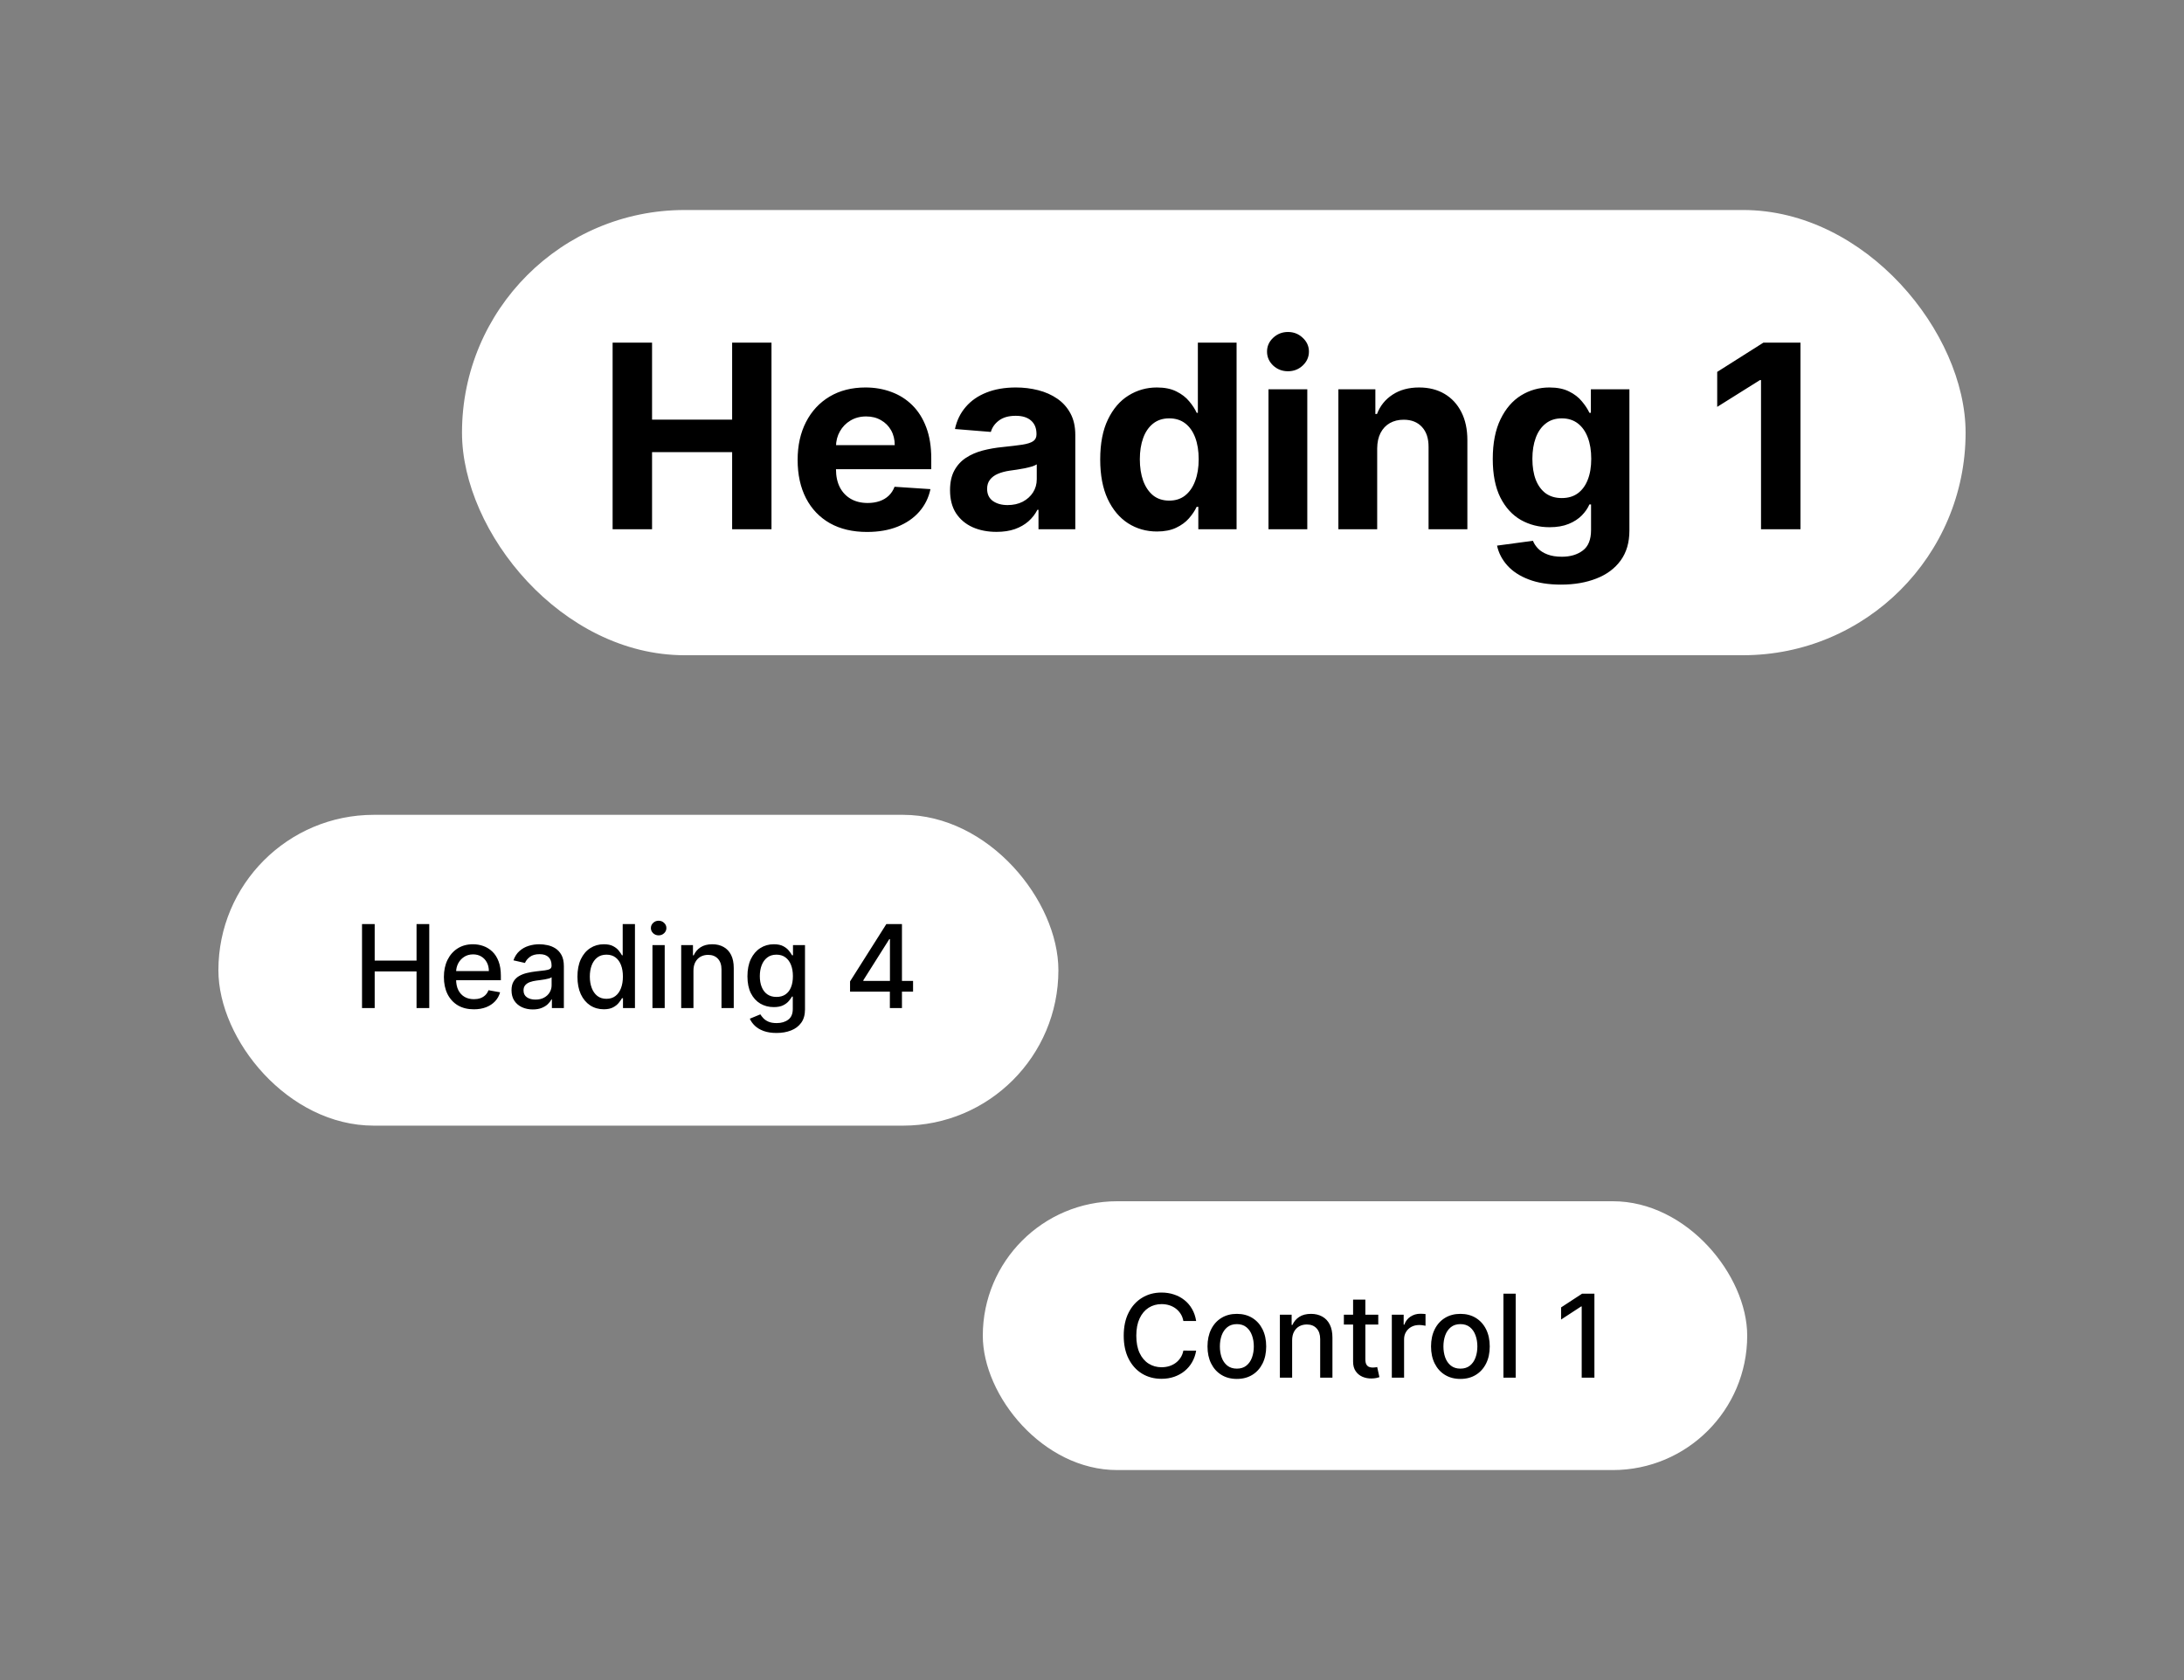
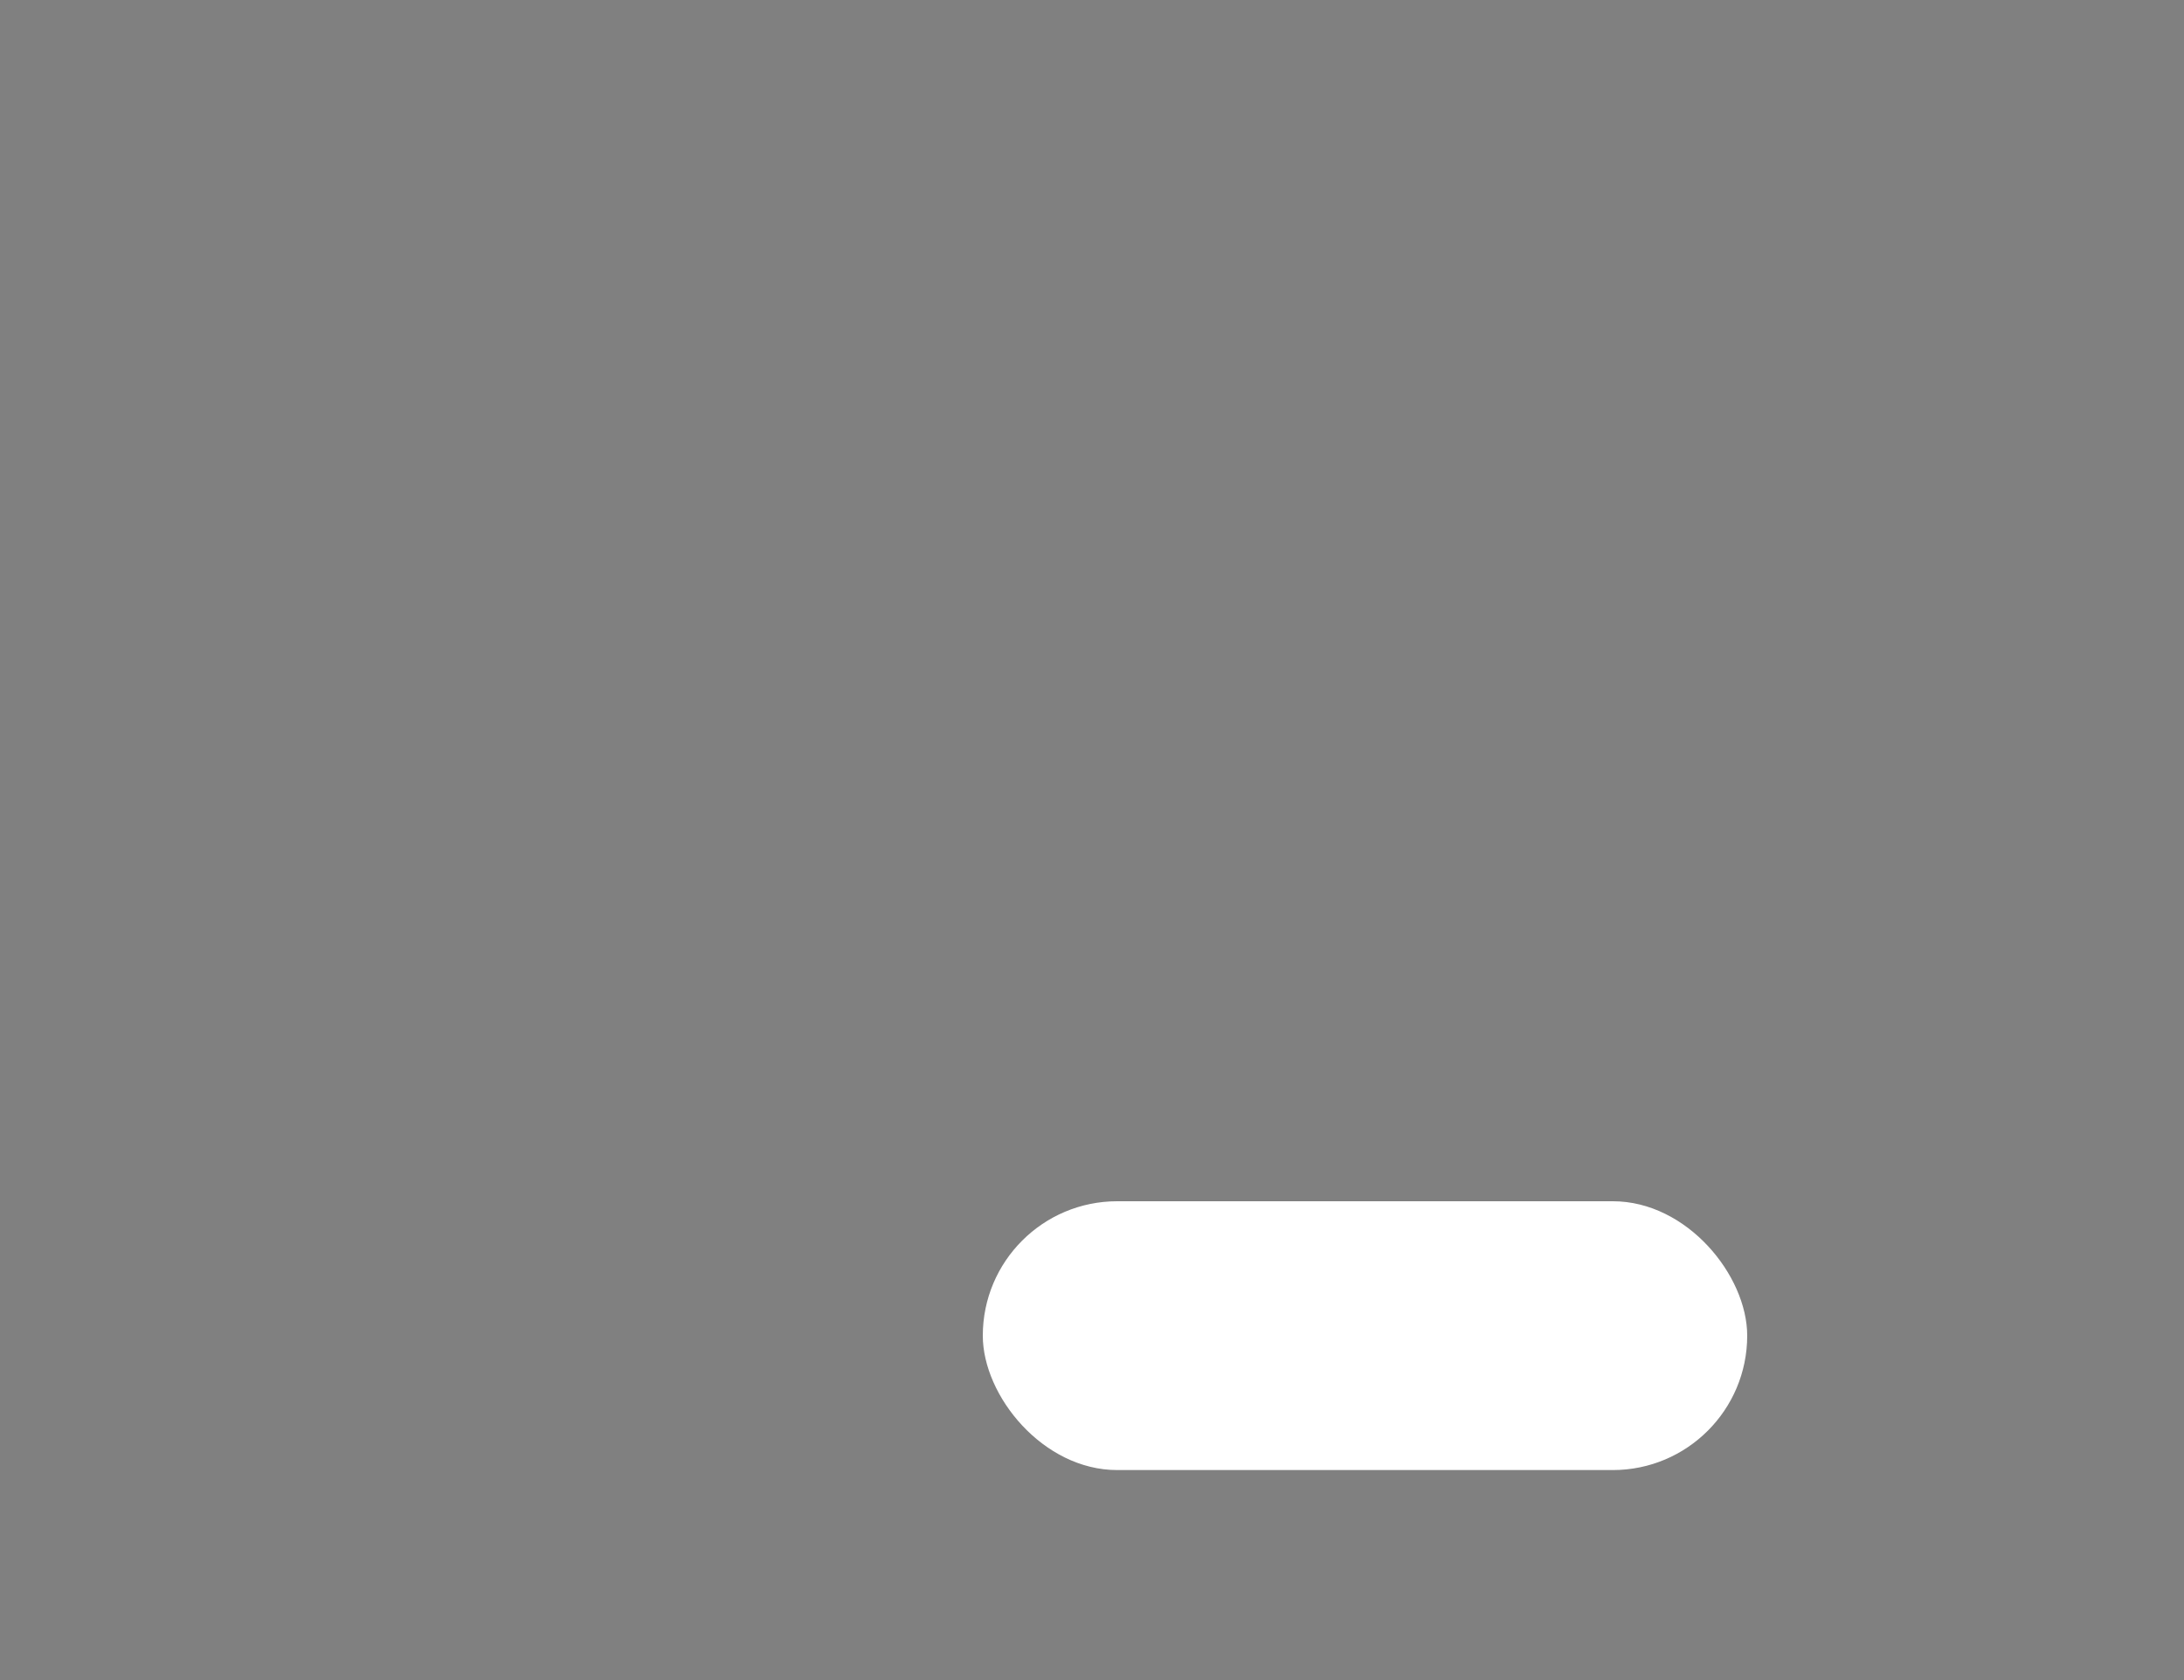
<svg xmlns="http://www.w3.org/2000/svg" width="260" height="200" viewBox="0 0 260 200" fill="none">
  <rect x="0" y="0" width="260" height="200" fill="#808080" stroke="none" />
-   <rect x="55" y="25" width="179" height="53" rx="26.5" fill="white" />
-   <path d="M72.93 63V40.79H77.626V49.954H87.159V40.79H91.844V63H87.159V53.825H77.626V63H72.93ZM103.22 63.325C101.506 63.325 100.031 62.978 98.795 62.284C97.566 61.583 96.619 60.593 95.954 59.313C95.289 58.026 94.956 56.504 94.956 54.747C94.956 53.034 95.289 51.53 95.954 50.236C96.619 48.942 97.555 47.933 98.763 47.21C99.977 46.487 101.402 46.126 103.035 46.126C104.134 46.126 105.157 46.303 106.105 46.657C107.059 47.004 107.89 47.528 108.599 48.229C109.315 48.931 109.871 49.813 110.269 50.876C110.667 51.931 110.865 53.167 110.865 54.584V55.853H96.8V52.99H106.517C106.517 52.325 106.372 51.736 106.083 51.223C105.794 50.709 105.392 50.308 104.879 50.019C104.373 49.722 103.784 49.574 103.111 49.574C102.41 49.574 101.788 49.737 101.246 50.062C100.711 50.38 100.292 50.81 99.988 51.353C99.684 51.888 99.529 52.484 99.522 53.142V55.864C99.522 56.688 99.674 57.401 99.977 58.001C100.288 58.601 100.726 59.063 101.289 59.389C101.853 59.714 102.522 59.877 103.296 59.877C103.809 59.877 104.279 59.804 104.706 59.66C105.132 59.515 105.497 59.298 105.801 59.009C106.105 58.72 106.336 58.366 106.495 57.946L110.768 58.228C110.551 59.255 110.106 60.151 109.434 60.918C108.769 61.677 107.908 62.27 106.853 62.696C105.805 63.116 104.594 63.325 103.22 63.325ZM118.63 63.315C117.567 63.315 116.62 63.13 115.789 62.761C114.957 62.386 114.3 61.832 113.815 61.102C113.338 60.365 113.099 59.447 113.099 58.348C113.099 57.422 113.269 56.645 113.609 56.016C113.949 55.387 114.412 54.881 114.997 54.498C115.583 54.114 116.248 53.825 116.993 53.63C117.745 53.435 118.533 53.297 119.357 53.218C120.326 53.117 121.106 53.023 121.699 52.936C122.292 52.842 122.722 52.705 122.99 52.524C123.257 52.343 123.391 52.076 123.391 51.721V51.656C123.391 50.969 123.174 50.438 122.74 50.062C122.314 49.686 121.707 49.498 120.919 49.498C120.087 49.498 119.426 49.683 118.934 50.051C118.442 50.413 118.117 50.868 117.958 51.418L113.685 51.071C113.902 50.059 114.328 49.184 114.965 48.446C115.601 47.702 116.422 47.13 117.426 46.733C118.439 46.328 119.61 46.126 120.94 46.126C121.866 46.126 122.751 46.234 123.597 46.451C124.45 46.668 125.206 47.004 125.864 47.459C126.529 47.915 127.053 48.501 127.436 49.216C127.819 49.925 128.011 50.774 128.011 51.765V63H123.63V60.69H123.5C123.232 61.211 122.874 61.67 122.426 62.067C121.978 62.458 121.439 62.765 120.81 62.989C120.181 63.206 119.454 63.315 118.63 63.315ZM119.953 60.126C120.633 60.126 121.233 59.992 121.754 59.725C122.274 59.45 122.683 59.081 122.979 58.619C123.275 58.156 123.424 57.632 123.424 57.046V55.279C123.279 55.373 123.08 55.459 122.827 55.539C122.581 55.611 122.303 55.68 121.992 55.745C121.681 55.803 121.37 55.857 121.059 55.907C120.749 55.951 120.467 55.991 120.214 56.027C119.671 56.106 119.198 56.233 118.793 56.406C118.388 56.58 118.074 56.815 117.849 57.111C117.625 57.401 117.513 57.762 117.513 58.196C117.513 58.825 117.741 59.306 118.196 59.638C118.659 59.964 119.245 60.126 119.953 60.126ZM137.733 63.271C136.468 63.271 135.322 62.946 134.296 62.295C133.276 61.637 132.466 60.672 131.866 59.4C131.273 58.12 130.977 56.551 130.977 54.693C130.977 52.784 131.284 51.197 131.899 49.932C132.513 48.66 133.33 47.709 134.35 47.08C135.376 46.444 136.501 46.126 137.722 46.126C138.655 46.126 139.432 46.285 140.054 46.603C140.683 46.914 141.189 47.304 141.572 47.774C141.963 48.237 142.259 48.692 142.462 49.14H142.603V40.79H147.212V63H142.657V60.332H142.462C142.245 60.795 141.937 61.254 141.54 61.709C141.149 62.158 140.64 62.53 140.011 62.827C139.389 63.123 138.63 63.271 137.733 63.271ZM139.197 59.595C139.942 59.595 140.571 59.392 141.084 58.987C141.605 58.575 142.003 58.001 142.277 57.263C142.559 56.526 142.7 55.662 142.7 54.671C142.7 53.681 142.563 52.82 142.288 52.09C142.013 51.36 141.616 50.796 141.095 50.398C140.575 50.001 139.942 49.802 139.197 49.802C138.438 49.802 137.798 50.008 137.278 50.42C136.757 50.832 136.363 51.403 136.096 52.133C135.828 52.864 135.695 53.71 135.695 54.671C135.695 55.64 135.828 56.497 136.096 57.241C136.371 57.979 136.765 58.557 137.278 58.977C137.798 59.389 138.438 59.595 139.197 59.595ZM151.01 63V46.342H155.63V63H151.01ZM153.331 44.195C152.644 44.195 152.055 43.967 151.563 43.512C151.079 43.049 150.837 42.496 150.837 41.853C150.837 41.217 151.079 40.671 151.563 40.215C152.055 39.752 152.644 39.521 153.331 39.521C154.018 39.521 154.603 39.752 155.088 40.215C155.579 40.671 155.825 41.217 155.825 41.853C155.825 42.496 155.579 43.049 155.088 43.512C154.603 43.967 154.018 44.195 153.331 44.195ZM163.951 53.37V63H159.331V46.342H163.734V49.281H163.929C164.298 48.313 164.916 47.546 165.783 46.982C166.651 46.411 167.703 46.126 168.939 46.126C170.096 46.126 171.105 46.379 171.965 46.885C172.825 47.391 173.494 48.114 173.971 49.054C174.448 49.986 174.687 51.1 174.687 52.394V63H170.067V53.218C170.074 52.199 169.814 51.403 169.286 50.832C168.758 50.254 168.032 49.965 167.106 49.965C166.485 49.965 165.935 50.098 165.458 50.366C164.988 50.633 164.619 51.024 164.352 51.537C164.092 52.043 163.958 52.654 163.951 53.37ZM185.833 69.594C184.336 69.594 183.053 69.388 181.983 68.975C180.92 68.571 180.074 68.017 179.445 67.316C178.816 66.615 178.408 65.827 178.22 64.952L182.492 64.377C182.623 64.71 182.829 65.021 183.111 65.31C183.393 65.599 183.765 65.831 184.228 66.004C184.698 66.185 185.269 66.275 185.941 66.275C186.946 66.275 187.774 66.029 188.425 65.538C189.082 65.053 189.411 64.24 189.411 63.098V60.05H189.216C189.014 60.513 188.71 60.95 188.305 61.362C187.9 61.775 187.38 62.111 186.744 62.371C186.107 62.631 185.348 62.761 184.466 62.761C183.215 62.761 182.077 62.472 181.05 61.894C180.031 61.308 179.217 60.415 178.61 59.215C178.01 58.008 177.71 56.482 177.71 54.639C177.71 52.752 178.017 51.176 178.632 49.91C179.246 48.645 180.063 47.698 181.083 47.069C182.109 46.44 183.233 46.126 184.455 46.126C185.388 46.126 186.169 46.285 186.798 46.603C187.427 46.914 187.933 47.304 188.316 47.774C188.706 48.237 189.007 48.692 189.216 49.14H189.39V46.342H193.977V63.163C193.977 64.58 193.63 65.765 192.936 66.72C192.242 67.674 191.28 68.39 190.051 68.867C188.829 69.351 187.423 69.594 185.833 69.594ZM185.93 59.291C186.675 59.291 187.304 59.107 187.817 58.738C188.338 58.362 188.735 57.827 189.01 57.133C189.292 56.432 189.433 55.593 189.433 54.617C189.433 53.641 189.296 52.795 189.021 52.079C188.746 51.356 188.349 50.796 187.828 50.398C187.308 50.001 186.675 49.802 185.93 49.802C185.171 49.802 184.531 50.008 184.011 50.42C183.49 50.825 183.096 51.389 182.829 52.112C182.561 52.835 182.427 53.67 182.427 54.617C182.427 55.579 182.561 56.41 182.829 57.111C183.103 57.805 183.497 58.344 184.011 58.727C184.531 59.103 185.171 59.291 185.93 59.291ZM214.341 40.79V63H209.645V45.247H209.515L204.429 48.435V44.271L209.927 40.79H214.341Z" fill="black" />
-   <rect x="26" y="97" width="100" height="37" rx="18.5" fill="white" />
-   <path d="M43.098 120V110.005H44.606V114.349H49.589V110.005H51.102V120H49.589V115.642H44.606V120H43.098ZM56.411 120.151C55.673 120.151 55.036 119.993 54.503 119.678C53.973 119.359 53.563 118.912 53.273 118.336C52.987 117.757 52.844 117.078 52.844 116.301C52.844 115.533 52.987 114.856 53.273 114.271C53.563 113.685 53.966 113.228 54.483 112.899C55.004 112.571 55.612 112.406 56.309 112.406C56.731 112.406 57.142 112.476 57.538 112.616C57.935 112.756 58.292 112.976 58.607 113.275C58.923 113.574 59.172 113.963 59.354 114.442C59.536 114.917 59.627 115.494 59.627 116.174V116.691H53.668V115.598H58.197C58.197 115.214 58.119 114.874 57.963 114.578C57.807 114.279 57.587 114.043 57.304 113.871C57.024 113.698 56.696 113.612 56.318 113.612C55.908 113.612 55.55 113.713 55.245 113.914C54.942 114.113 54.708 114.373 54.542 114.695C54.379 115.014 54.298 115.361 54.298 115.735V116.589C54.298 117.09 54.386 117.516 54.562 117.867C54.74 118.219 54.989 118.487 55.308 118.673C55.627 118.855 55.999 118.946 56.426 118.946C56.702 118.946 56.954 118.907 57.182 118.829C57.41 118.747 57.607 118.627 57.773 118.468C57.939 118.308 58.066 118.111 58.153 117.877L59.534 118.126C59.424 118.533 59.225 118.889 58.939 119.195C58.656 119.497 58.3 119.733 57.87 119.902C57.444 120.068 56.958 120.151 56.411 120.151ZM63.428 120.166C62.953 120.166 62.523 120.078 62.139 119.902C61.755 119.723 61.451 119.465 61.227 119.126C61.005 118.788 60.895 118.373 60.895 117.882C60.895 117.459 60.976 117.111 61.139 116.838C61.301 116.564 61.521 116.348 61.797 116.189C62.074 116.029 62.383 115.909 62.725 115.827C63.066 115.746 63.414 115.684 63.769 115.642C64.218 115.59 64.582 115.548 64.862 115.515C65.142 115.479 65.345 115.422 65.472 115.344C65.599 115.266 65.663 115.139 65.663 114.964V114.93C65.663 114.503 65.542 114.173 65.302 113.939C65.064 113.705 64.709 113.587 64.238 113.587C63.746 113.587 63.359 113.696 63.076 113.914C62.796 114.129 62.603 114.368 62.495 114.632L61.124 114.32C61.287 113.864 61.524 113.496 61.837 113.217C62.152 112.934 62.515 112.729 62.925 112.602C63.335 112.472 63.766 112.406 64.218 112.406C64.517 112.406 64.835 112.442 65.17 112.514C65.508 112.582 65.824 112.709 66.117 112.895C66.412 113.08 66.655 113.345 66.844 113.69C67.032 114.032 67.127 114.476 67.127 115.022V120H65.702V118.975H65.643C65.549 119.164 65.407 119.349 65.219 119.532C65.03 119.714 64.787 119.865 64.491 119.985C64.195 120.106 63.841 120.166 63.428 120.166ZM63.745 118.995C64.148 118.995 64.493 118.915 64.779 118.756C65.069 118.596 65.288 118.388 65.438 118.131C65.591 117.871 65.668 117.592 65.668 117.296V116.33C65.615 116.382 65.515 116.431 65.365 116.477C65.219 116.519 65.051 116.556 64.862 116.589C64.674 116.618 64.49 116.646 64.311 116.672C64.132 116.695 63.982 116.714 63.862 116.73C63.579 116.766 63.32 116.826 63.086 116.911C62.855 116.995 62.669 117.117 62.53 117.277C62.393 117.433 62.325 117.641 62.325 117.902C62.325 118.263 62.458 118.536 62.725 118.721C62.992 118.904 63.331 118.995 63.745 118.995ZM71.876 120.146C71.271 120.146 70.731 119.992 70.256 119.683C69.784 119.37 69.413 118.926 69.143 118.351C68.877 117.771 68.743 117.077 68.743 116.267C68.743 115.457 68.878 114.764 69.148 114.188C69.422 113.612 69.796 113.171 70.271 112.865C70.746 112.559 71.284 112.406 71.886 112.406C72.351 112.406 72.725 112.485 73.008 112.641C73.295 112.794 73.516 112.973 73.672 113.178C73.832 113.383 73.955 113.563 74.043 113.719H74.131V110.005H75.59V120H74.165V118.834H74.043C73.955 118.993 73.828 119.175 73.662 119.38C73.5 119.585 73.275 119.764 72.989 119.917C72.703 120.07 72.332 120.146 71.876 120.146ZM72.198 118.902C72.618 118.902 72.973 118.791 73.262 118.57C73.555 118.346 73.776 118.035 73.926 117.638C74.079 117.241 74.155 116.779 74.155 116.252C74.155 115.731 74.081 115.276 73.931 114.886C73.781 114.495 73.562 114.191 73.272 113.973C72.982 113.755 72.625 113.646 72.198 113.646C71.759 113.646 71.393 113.76 71.1 113.988C70.808 114.215 70.586 114.526 70.437 114.92C70.29 115.313 70.217 115.758 70.217 116.252C70.217 116.753 70.292 117.204 70.442 117.604C70.591 118.004 70.812 118.321 71.105 118.555C71.401 118.786 71.766 118.902 72.198 118.902ZM77.673 120V112.504H79.132V120H77.673ZM78.41 111.347C78.156 111.347 77.938 111.263 77.756 111.094C77.577 110.921 77.487 110.716 77.487 110.479C77.487 110.238 77.577 110.033 77.756 109.864C77.938 109.691 78.156 109.605 78.41 109.605C78.663 109.605 78.88 109.691 79.059 109.864C79.241 110.033 79.332 110.238 79.332 110.479C79.332 110.716 79.241 110.921 79.059 111.094C78.88 111.263 78.663 111.347 78.41 111.347ZM82.554 115.549V120H81.095V112.504H82.496V113.724H82.588C82.761 113.327 83.031 113.008 83.398 112.768C83.769 112.527 84.236 112.406 84.799 112.406C85.31 112.406 85.757 112.514 86.141 112.729C86.525 112.94 86.823 113.256 87.034 113.675C87.246 114.095 87.351 114.614 87.351 115.232V120H85.892V115.408C85.892 114.864 85.751 114.44 85.468 114.134C85.184 113.825 84.796 113.67 84.301 113.67C83.963 113.67 83.662 113.744 83.398 113.89C83.138 114.036 82.931 114.251 82.778 114.534C82.629 114.814 82.554 115.152 82.554 115.549ZM92.451 122.967C91.856 122.967 91.343 122.889 90.914 122.733C90.487 122.577 90.139 122.37 89.869 122.113C89.599 121.856 89.398 121.575 89.264 121.269L90.518 120.752C90.606 120.895 90.723 121.046 90.87 121.205C91.019 121.368 91.221 121.506 91.475 121.62C91.732 121.734 92.062 121.791 92.466 121.791C93.019 121.791 93.476 121.656 93.837 121.386C94.198 121.119 94.379 120.693 94.379 120.107V118.634H94.286C94.198 118.793 94.071 118.97 93.905 119.165C93.743 119.361 93.518 119.53 93.232 119.673C92.945 119.816 92.573 119.888 92.114 119.888C91.522 119.888 90.989 119.749 90.514 119.473C90.042 119.193 89.668 118.782 89.391 118.238C89.118 117.692 88.981 117.02 88.981 116.223C88.981 115.426 89.116 114.742 89.386 114.173C89.659 113.604 90.034 113.168 90.509 112.865C90.984 112.559 91.522 112.406 92.124 112.406C92.589 112.406 92.965 112.485 93.251 112.641C93.538 112.794 93.76 112.973 93.92 113.178C94.083 113.383 94.208 113.563 94.296 113.719H94.403V112.504H95.833V120.166C95.833 120.81 95.683 121.339 95.384 121.752C95.085 122.165 94.68 122.471 94.169 122.669C93.661 122.868 93.089 122.967 92.451 122.967ZM92.436 118.677C92.856 118.677 93.211 118.58 93.5 118.385C93.793 118.186 94.014 117.903 94.164 117.536C94.317 117.165 94.393 116.721 94.393 116.203C94.393 115.699 94.319 115.255 94.169 114.871C94.019 114.487 93.799 114.188 93.51 113.973C93.22 113.755 92.862 113.646 92.436 113.646C91.997 113.646 91.631 113.76 91.338 113.988C91.046 114.212 90.824 114.518 90.675 114.905C90.528 115.292 90.455 115.725 90.455 116.203C90.455 116.695 90.53 117.126 90.68 117.496C90.829 117.867 91.05 118.157 91.343 118.365C91.639 118.573 92.004 118.677 92.436 118.677ZM101.197 118.048V116.828L105.516 110.005H106.478V111.801H105.868L102.779 116.691V116.769H108.698V118.048H101.197ZM105.936 120V117.677L105.946 117.121V110.005H107.376V120H105.936Z" fill="black" />
  <rect x="117" y="143" width="91" height="32" rx="16" fill="white" />
-   <path d="M142.399 157.256H140.877C140.818 156.93 140.709 156.644 140.55 156.397C140.39 156.149 140.195 155.94 139.964 155.767C139.733 155.595 139.474 155.465 139.188 155.377C138.905 155.289 138.604 155.245 138.285 155.245C137.709 155.245 137.194 155.39 136.738 155.679C136.286 155.969 135.928 156.393 135.665 156.953C135.404 157.513 135.274 158.196 135.274 159.003C135.274 159.816 135.404 160.503 135.665 161.062C135.928 161.622 136.288 162.045 136.743 162.331C137.199 162.617 137.711 162.76 138.28 162.76C138.596 162.76 138.895 162.718 139.178 162.634C139.465 162.546 139.723 162.417 139.954 162.248C140.185 162.079 140.38 161.872 140.54 161.628C140.703 161.381 140.815 161.098 140.877 160.779L142.399 160.784C142.318 161.275 142.16 161.727 141.926 162.141C141.695 162.551 141.397 162.905 141.033 163.205C140.672 163.501 140.258 163.73 139.793 163.893C139.328 164.055 138.82 164.137 138.271 164.137C137.405 164.137 136.634 163.932 135.957 163.522C135.281 163.109 134.747 162.518 134.357 161.75C133.97 160.982 133.776 160.067 133.776 159.003C133.776 157.936 133.971 157.02 134.362 156.255C134.752 155.487 135.286 154.899 135.962 154.489C136.639 154.075 137.408 153.869 138.271 153.869C138.801 153.869 139.295 153.945 139.754 154.098C140.216 154.248 140.631 154.469 140.999 154.762C141.366 155.051 141.67 155.406 141.911 155.826C142.152 156.242 142.315 156.719 142.399 157.256ZM147.244 164.151C146.541 164.151 145.928 163.99 145.404 163.668C144.88 163.346 144.474 162.895 144.184 162.316C143.895 161.737 143.75 161.061 143.75 160.286C143.75 159.509 143.895 158.829 144.184 158.246C144.474 157.664 144.88 157.212 145.404 156.89C145.928 156.568 146.541 156.406 147.244 156.406C147.947 156.406 148.56 156.568 149.084 156.89C149.608 157.212 150.014 157.664 150.304 158.246C150.593 158.829 150.738 159.509 150.738 160.286C150.738 161.061 150.593 161.737 150.304 162.316C150.014 162.895 149.608 163.346 149.084 163.668C148.56 163.99 147.947 164.151 147.244 164.151ZM147.249 162.926C147.704 162.926 148.082 162.806 148.381 162.565C148.68 162.324 148.902 162.004 149.045 161.604C149.191 161.204 149.264 160.763 149.264 160.281C149.264 159.803 149.191 159.364 149.045 158.964C148.902 158.56 148.68 158.237 148.381 157.993C148.082 157.749 147.704 157.627 147.249 157.627C146.79 157.627 146.409 157.749 146.107 157.993C145.808 158.237 145.585 158.56 145.438 158.964C145.295 159.364 145.224 159.803 145.224 160.281C145.224 160.763 145.295 161.204 145.438 161.604C145.585 162.004 145.808 162.324 146.107 162.565C146.409 162.806 146.79 162.926 147.249 162.926ZM153.826 159.549V164H152.367V156.504H153.767V157.724H153.86C154.033 157.327 154.303 157.008 154.67 156.768C155.041 156.527 155.508 156.406 156.071 156.406C156.582 156.406 157.029 156.514 157.413 156.729C157.797 156.94 158.095 157.256 158.306 157.675C158.517 158.095 158.623 158.614 158.623 159.232V164H157.164V159.408C157.164 158.864 157.023 158.44 156.739 158.134C156.456 157.825 156.068 157.67 155.573 157.67C155.235 157.67 154.934 157.744 154.67 157.89C154.41 158.036 154.203 158.251 154.051 158.534C153.901 158.814 153.826 159.152 153.826 159.549ZM164.079 156.504V157.675H159.985V156.504H164.079ZM161.083 154.708H162.542V161.799C162.542 162.082 162.584 162.295 162.669 162.438C162.753 162.578 162.862 162.674 162.996 162.726C163.132 162.775 163.281 162.799 163.44 162.799C163.557 162.799 163.66 162.791 163.747 162.775C163.835 162.759 163.904 162.746 163.952 162.736L164.216 163.941C164.131 163.974 164.011 164.007 163.855 164.039C163.699 164.075 163.503 164.094 163.269 164.098C162.885 164.104 162.527 164.036 162.195 163.893C161.864 163.749 161.595 163.528 161.39 163.229C161.185 162.93 161.083 162.554 161.083 162.102V154.708ZM165.693 164V156.504H167.104V157.695H167.182C167.318 157.291 167.559 156.974 167.904 156.743C168.252 156.509 168.646 156.392 169.085 156.392C169.176 156.392 169.284 156.395 169.407 156.402C169.534 156.408 169.633 156.416 169.705 156.426V157.822C169.646 157.805 169.542 157.788 169.392 157.768C169.243 157.745 169.093 157.734 168.944 157.734C168.599 157.734 168.291 157.807 168.021 157.953C167.754 158.097 167.543 158.297 167.387 158.554C167.231 158.808 167.153 159.097 167.153 159.422V164H165.693ZM173.857 164.151C173.154 164.151 172.541 163.99 172.017 163.668C171.493 163.346 171.086 162.895 170.797 162.316C170.507 161.737 170.362 161.061 170.362 160.286C170.362 159.509 170.507 158.829 170.797 158.246C171.086 157.664 171.493 157.212 172.017 156.89C172.541 156.568 173.154 156.406 173.857 156.406C174.559 156.406 175.173 156.568 175.696 156.89C176.22 157.212 176.627 157.664 176.916 158.246C177.206 158.829 177.351 159.509 177.351 160.286C177.351 161.061 177.206 161.737 176.916 162.316C176.627 162.895 176.22 163.346 175.696 163.668C175.173 163.99 174.559 164.151 173.857 164.151ZM173.861 162.926C174.317 162.926 174.694 162.806 174.994 162.565C175.293 162.324 175.514 162.004 175.657 161.604C175.804 161.204 175.877 160.763 175.877 160.281C175.877 159.803 175.804 159.364 175.657 158.964C175.514 158.56 175.293 158.237 174.994 157.993C174.694 157.749 174.317 157.627 173.861 157.627C173.403 157.627 173.022 157.749 172.72 157.993C172.42 158.237 172.197 158.56 172.051 158.964C171.908 159.364 171.836 159.803 171.836 160.281C171.836 160.763 171.908 161.204 172.051 161.604C172.197 162.004 172.42 162.324 172.72 162.565C173.022 162.806 173.403 162.926 173.861 162.926ZM180.439 154.005V164H178.98V154.005H180.439ZM189.811 154.005V164H188.298V155.518H188.24L185.848 157.08V155.635L188.342 154.005H189.811Z" fill="black" />
</svg>